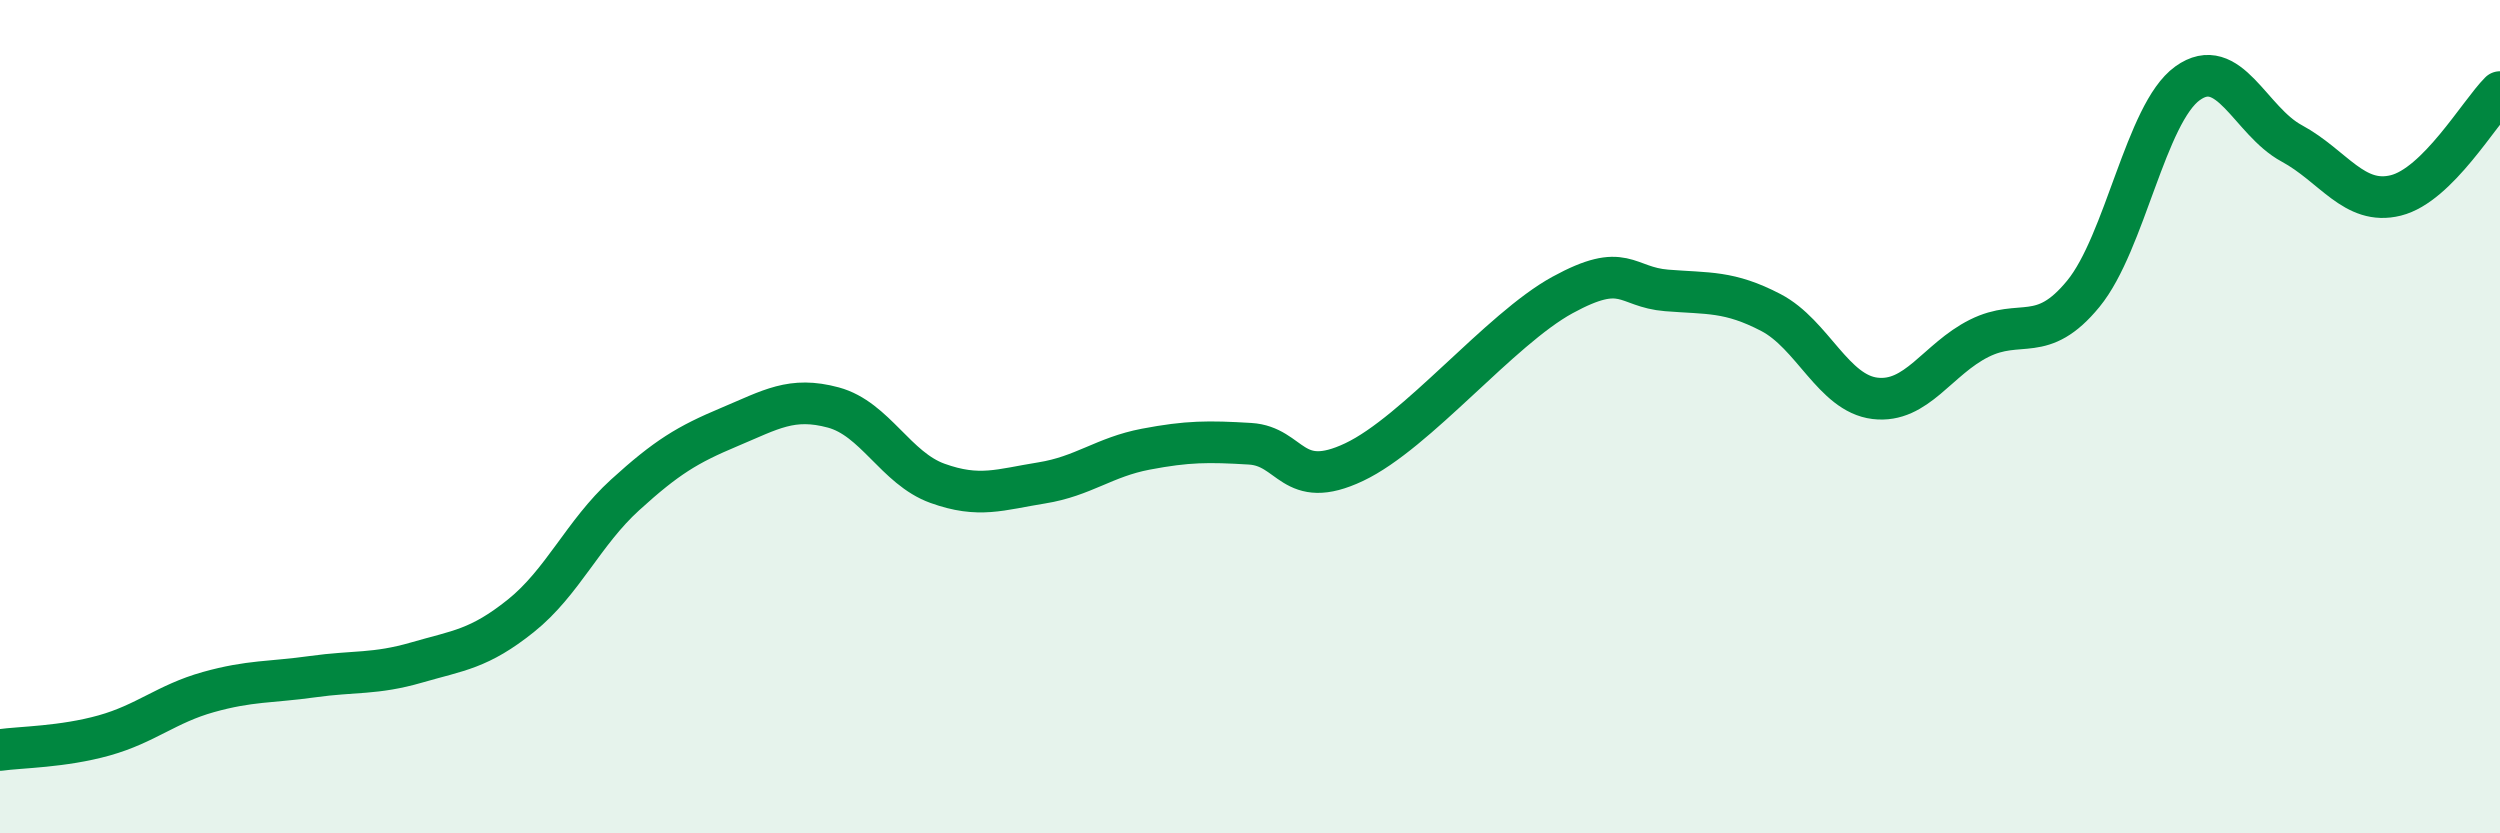
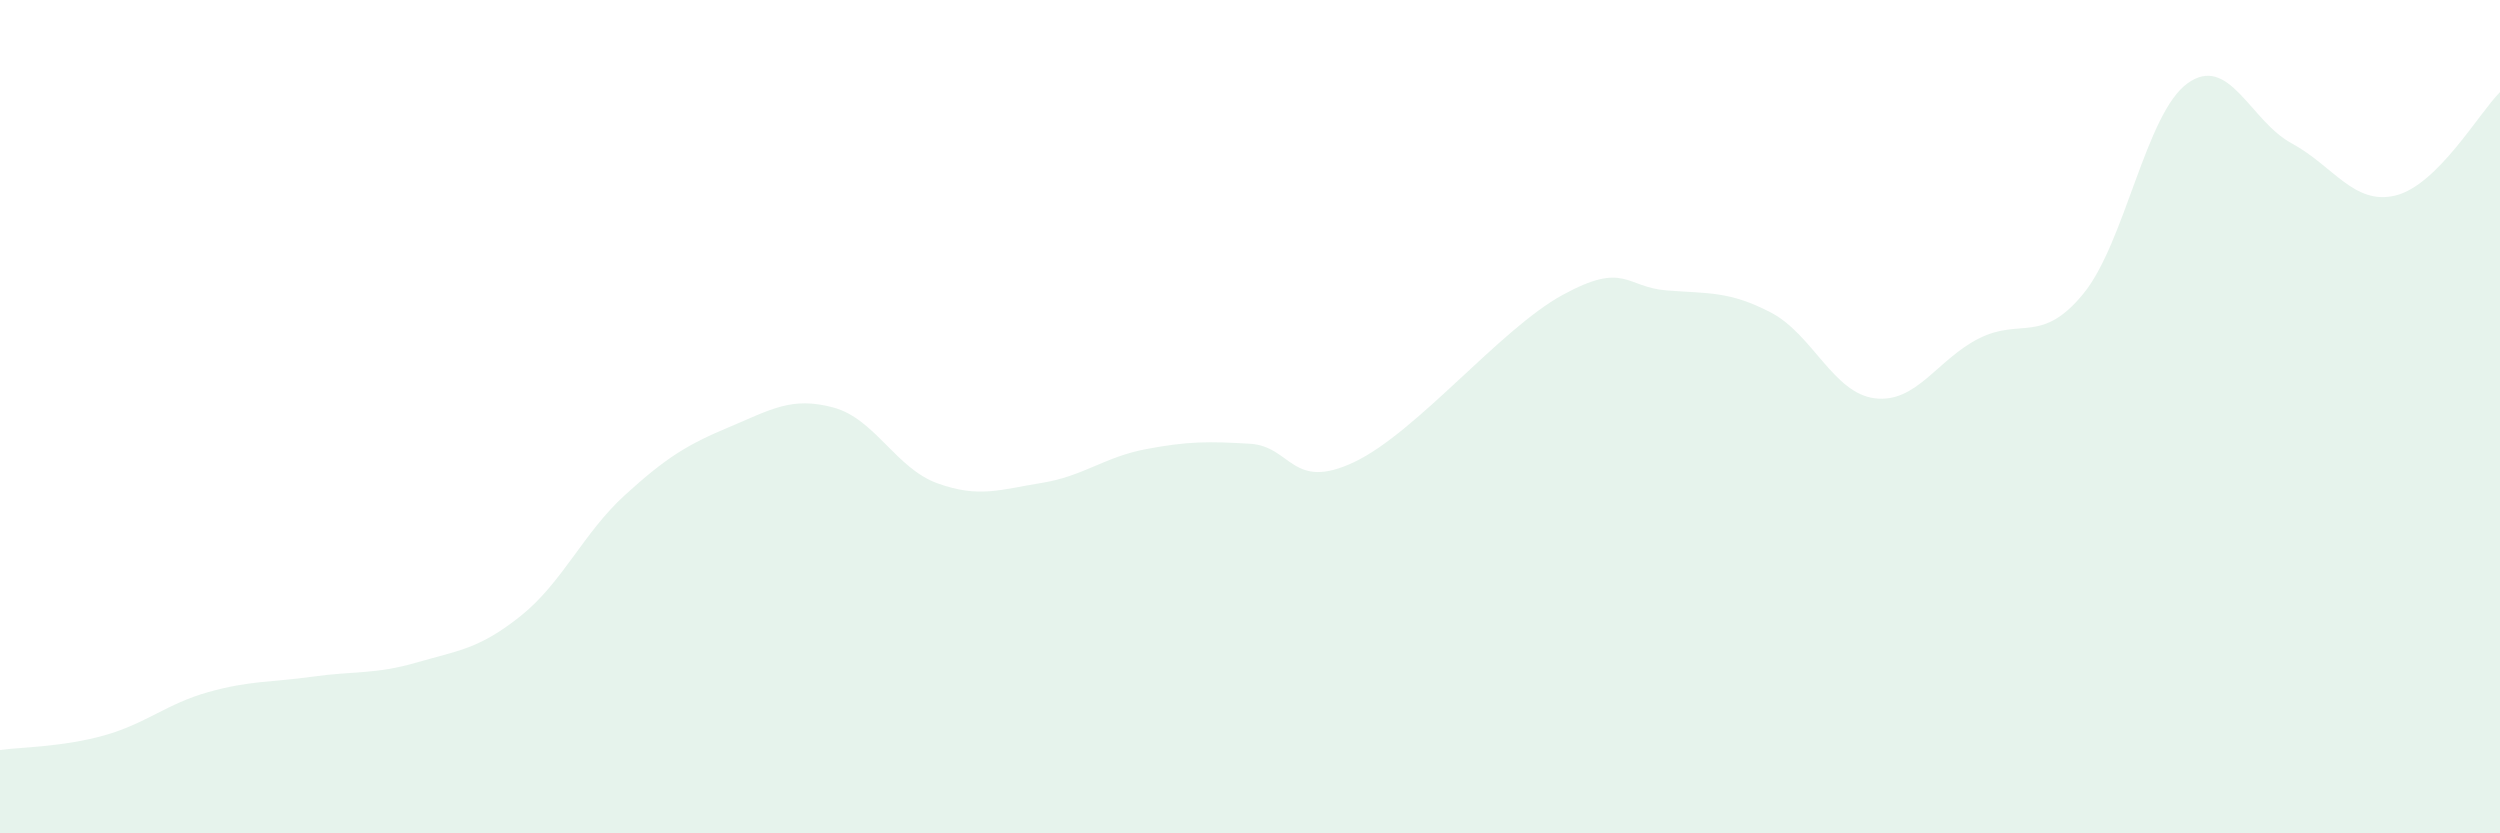
<svg xmlns="http://www.w3.org/2000/svg" width="60" height="20" viewBox="0 0 60 20">
  <path d="M 0,18 C 0.5,17.93 1.5,17.93 2.5,17.65 C 3.5,17.37 4,16.89 5,16.61 C 6,16.33 6.5,16.38 7.5,16.24 C 8.5,16.1 9,16.19 10,15.9 C 11,15.61 11.5,15.58 12.5,14.78 C 13.5,13.98 14,12.79 15,11.88 C 16,10.97 16.5,10.67 17.5,10.25 C 18.5,9.83 19,9.51 20,9.78 C 21,10.05 21.5,11.24 22.5,11.6 C 23.5,11.96 24,11.75 25,11.59 C 26,11.43 26.5,10.97 27.5,10.78 C 28.5,10.59 29,10.59 30,10.65 C 31,10.71 31,11.8 32.5,11.09 C 34,10.38 36,7.9 37.5,7.08 C 39,6.26 39,6.89 40,6.97 C 41,7.05 41.5,6.98 42.5,7.5 C 43.5,8.02 44,9.44 45,9.56 C 46,9.68 46.5,8.62 47.5,8.12 C 48.5,7.62 49,8.27 50,7.05 C 51,5.83 51.5,2.72 52.5,2 C 53.5,1.28 54,2.9 55,3.44 C 56,3.98 56.5,4.94 57.5,4.69 C 58.5,4.44 59.5,2.71 60,2.21L60 20L0 20Z" fill="#008740" opacity="0.1" stroke-linecap="round" stroke-linejoin="round" />
-   <path d="M 0,18 C 0.5,17.93 1.5,17.93 2.5,17.65 C 3.5,17.37 4,16.89 5,16.61 C 6,16.33 6.5,16.38 7.5,16.24 C 8.5,16.1 9,16.19 10,15.9 C 11,15.61 11.5,15.58 12.5,14.78 C 13.5,13.98 14,12.79 15,11.88 C 16,10.97 16.5,10.67 17.5,10.25 C 18.5,9.83 19,9.51 20,9.78 C 21,10.05 21.5,11.24 22.5,11.6 C 23.5,11.96 24,11.75 25,11.59 C 26,11.43 26.5,10.97 27.5,10.78 C 28.5,10.59 29,10.59 30,10.65 C 31,10.71 31,11.8 32.5,11.09 C 34,10.38 36,7.9 37.5,7.08 C 39,6.26 39,6.89 40,6.97 C 41,7.05 41.5,6.98 42.5,7.5 C 43.5,8.02 44,9.44 45,9.56 C 46,9.68 46.5,8.62 47.5,8.12 C 48.5,7.62 49,8.27 50,7.05 C 51,5.83 51.5,2.72 52.5,2 C 53.5,1.28 54,2.9 55,3.44 C 56,3.98 56.5,4.94 57.5,4.69 C 58.5,4.44 59.5,2.71 60,2.21" stroke="#008740" stroke-width="1" fill="none" stroke-linecap="round" stroke-linejoin="round" />
</svg>